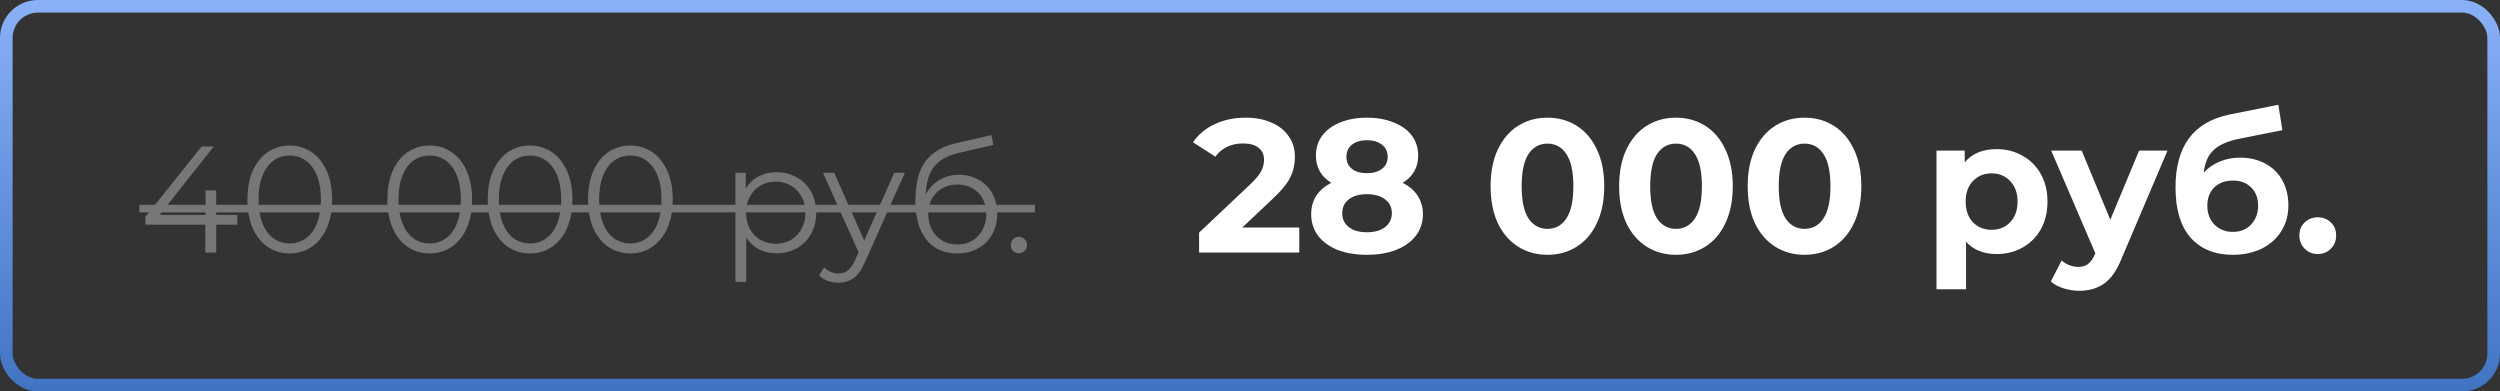
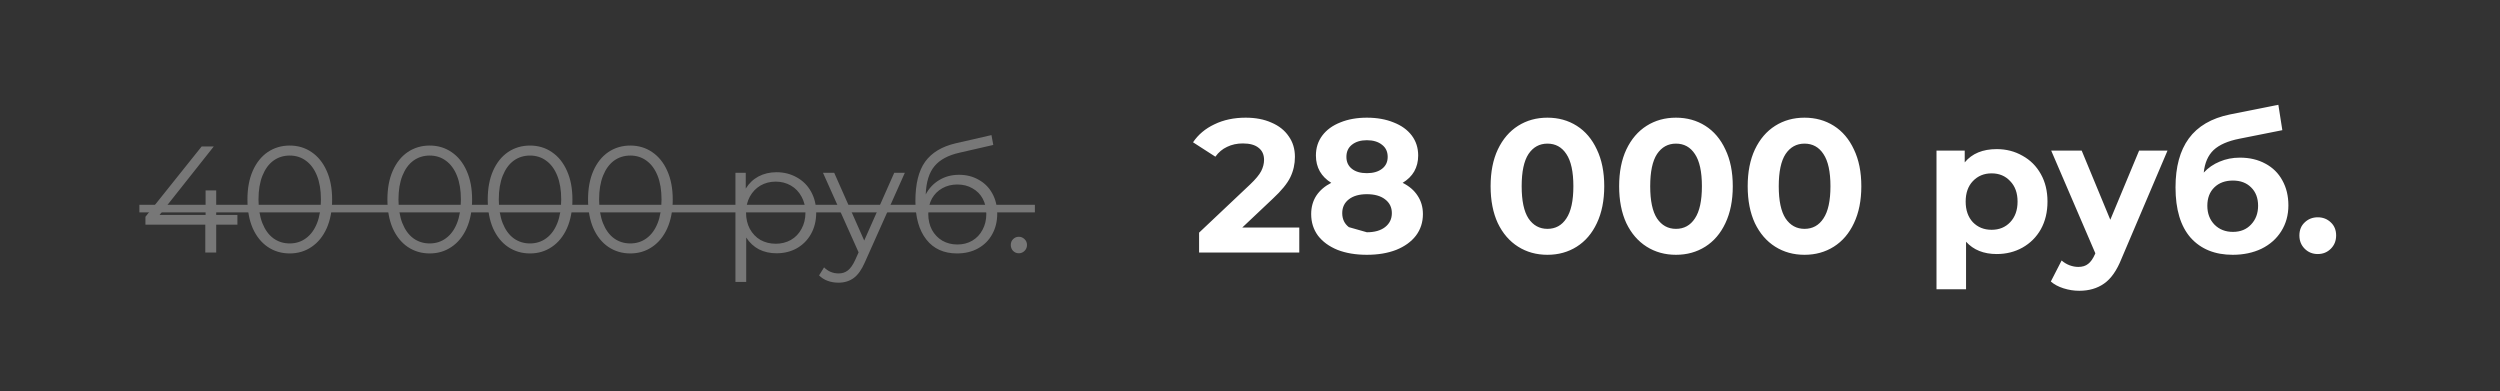
<svg xmlns="http://www.w3.org/2000/svg" width="198" height="31" viewBox="0 0 198 31" fill="none">
  <rect x="0" y="0" width="198" height="31" fill="#333333" stroke="none" />
-   <rect x="0.5" y="0.5" width="197" height="30" rx="2.5" stroke="url(#paint0_linear_1156_13)" />
  <path d="M18.803 17.792H17.123V20H16.259V17.792H11.519V17.168L15.971 11.6H16.931L12.635 17.024H16.283V15.08H17.123V17.024H18.803V17.792ZM22.945 20.072C22.297 20.072 21.717 19.9 21.205 19.556C20.701 19.212 20.305 18.72 20.017 18.08C19.737 17.432 19.597 16.672 19.597 15.8C19.597 14.928 19.737 14.172 20.017 13.532C20.305 12.884 20.701 12.388 21.205 12.044C21.717 11.7 22.297 11.528 22.945 11.528C23.593 11.528 24.169 11.7 24.673 12.044C25.185 12.388 25.585 12.884 25.873 13.532C26.161 14.172 26.305 14.928 26.305 15.8C26.305 16.672 26.161 17.432 25.873 18.08C25.585 18.72 25.185 19.212 24.673 19.556C24.169 19.9 23.593 20.072 22.945 20.072ZM22.945 19.28C23.433 19.28 23.861 19.144 24.229 18.872C24.605 18.6 24.897 18.204 25.105 17.684C25.313 17.164 25.417 16.536 25.417 15.8C25.417 15.064 25.313 14.436 25.105 13.916C24.897 13.396 24.605 13 24.229 12.728C23.861 12.456 23.433 12.32 22.945 12.32C22.457 12.32 22.025 12.456 21.649 12.728C21.281 13 20.993 13.396 20.785 13.916C20.577 14.436 20.473 15.064 20.473 15.8C20.473 16.536 20.577 17.164 20.785 17.684C20.993 18.204 21.281 18.6 21.649 18.872C22.025 19.144 22.457 19.28 22.945 19.28ZM34.031 20.072C33.383 20.072 32.803 19.9 32.291 19.556C31.787 19.212 31.391 18.72 31.103 18.08C30.823 17.432 30.683 16.672 30.683 15.8C30.683 14.928 30.823 14.172 31.103 13.532C31.391 12.884 31.787 12.388 32.291 12.044C32.803 11.7 33.383 11.528 34.031 11.528C34.679 11.528 35.255 11.7 35.759 12.044C36.271 12.388 36.671 12.884 36.959 13.532C37.247 14.172 37.391 14.928 37.391 15.8C37.391 16.672 37.247 17.432 36.959 18.08C36.671 18.72 36.271 19.212 35.759 19.556C35.255 19.9 34.679 20.072 34.031 20.072ZM34.031 19.28C34.519 19.28 34.947 19.144 35.315 18.872C35.691 18.6 35.983 18.204 36.191 17.684C36.399 17.164 36.503 16.536 36.503 15.8C36.503 15.064 36.399 14.436 36.191 13.916C35.983 13.396 35.691 13 35.315 12.728C34.947 12.456 34.519 12.32 34.031 12.32C33.543 12.32 33.111 12.456 32.735 12.728C32.367 13 32.079 13.396 31.871 13.916C31.663 14.436 31.559 15.064 31.559 15.8C31.559 16.536 31.663 17.164 31.871 17.684C32.079 18.204 32.367 18.6 32.735 18.872C33.111 19.144 33.543 19.28 34.031 19.28ZM41.976 20.072C41.328 20.072 40.748 19.9 40.236 19.556C39.732 19.212 39.336 18.72 39.048 18.08C38.768 17.432 38.628 16.672 38.628 15.8C38.628 14.928 38.768 14.172 39.048 13.532C39.336 12.884 39.732 12.388 40.236 12.044C40.748 11.7 41.328 11.528 41.976 11.528C42.624 11.528 43.2 11.7 43.704 12.044C44.216 12.388 44.616 12.884 44.904 13.532C45.192 14.172 45.336 14.928 45.336 15.8C45.336 16.672 45.192 17.432 44.904 18.08C44.616 18.72 44.216 19.212 43.704 19.556C43.2 19.9 42.624 20.072 41.976 20.072ZM41.976 19.28C42.464 19.28 42.892 19.144 43.26 18.872C43.636 18.6 43.928 18.204 44.136 17.684C44.344 17.164 44.448 16.536 44.448 15.8C44.448 15.064 44.344 14.436 44.136 13.916C43.928 13.396 43.636 13 43.26 12.728C42.892 12.456 42.464 12.32 41.976 12.32C41.488 12.32 41.056 12.456 40.68 12.728C40.312 13 40.024 13.396 39.816 13.916C39.608 14.436 39.504 15.064 39.504 15.8C39.504 16.536 39.608 17.164 39.816 17.684C40.024 18.204 40.312 18.6 40.68 18.872C41.056 19.144 41.488 19.28 41.976 19.28ZM49.921 20.072C49.273 20.072 48.693 19.9 48.181 19.556C47.677 19.212 47.281 18.72 46.993 18.08C46.713 17.432 46.573 16.672 46.573 15.8C46.573 14.928 46.713 14.172 46.993 13.532C47.281 12.884 47.677 12.388 48.181 12.044C48.693 11.7 49.273 11.528 49.921 11.528C50.569 11.528 51.145 11.7 51.649 12.044C52.161 12.388 52.561 12.884 52.849 13.532C53.137 14.172 53.281 14.928 53.281 15.8C53.281 16.672 53.137 17.432 52.849 18.08C52.561 18.72 52.161 19.212 51.649 19.556C51.145 19.9 50.569 20.072 49.921 20.072ZM49.921 19.28C50.409 19.28 50.837 19.144 51.205 18.872C51.581 18.6 51.873 18.204 52.081 17.684C52.289 17.164 52.393 16.536 52.393 15.8C52.393 15.064 52.289 14.436 52.081 13.916C51.873 13.396 51.581 13 51.205 12.728C50.837 12.456 50.409 12.32 49.921 12.32C49.433 12.32 49.001 12.456 48.625 12.728C48.257 13 47.969 13.396 47.761 13.916C47.553 14.436 47.449 15.064 47.449 15.8C47.449 16.536 47.553 17.164 47.761 17.684C47.969 18.204 48.257 18.6 48.625 18.872C49.001 19.144 49.433 19.28 49.921 19.28ZM61.499 13.64C62.091 13.64 62.627 13.776 63.107 14.048C63.587 14.312 63.963 14.688 64.235 15.176C64.507 15.664 64.643 16.22 64.643 16.844C64.643 17.476 64.507 18.036 64.235 18.524C63.963 19.012 63.587 19.392 63.107 19.664C62.635 19.928 62.099 20.06 61.499 20.06C60.987 20.06 60.523 19.956 60.107 19.748C59.699 19.532 59.363 19.22 59.099 18.812V22.328H58.247V13.688H59.063V14.936C59.319 14.52 59.655 14.2 60.071 13.976C60.495 13.752 60.971 13.64 61.499 13.64ZM61.439 19.304C61.879 19.304 62.279 19.204 62.639 19.004C62.999 18.796 63.279 18.504 63.479 18.128C63.687 17.752 63.791 17.324 63.791 16.844C63.791 16.364 63.687 15.94 63.479 15.572C63.279 15.196 62.999 14.904 62.639 14.696C62.279 14.488 61.879 14.384 61.439 14.384C60.991 14.384 60.587 14.488 60.227 14.696C59.875 14.904 59.595 15.196 59.387 15.572C59.187 15.94 59.087 16.364 59.087 16.844C59.087 17.324 59.187 17.752 59.387 18.128C59.595 18.504 59.875 18.796 60.227 19.004C60.587 19.204 60.991 19.304 61.439 19.304ZM71.662 13.688L68.506 20.756C68.25 21.348 67.954 21.768 67.618 22.016C67.282 22.264 66.878 22.388 66.406 22.388C66.102 22.388 65.818 22.34 65.554 22.244C65.29 22.148 65.062 22.004 64.87 21.812L65.266 21.176C65.586 21.496 65.97 21.656 66.418 21.656C66.706 21.656 66.95 21.576 67.15 21.416C67.358 21.256 67.55 20.984 67.726 20.6L68.002 19.988L65.182 13.688H66.07L68.446 19.052L70.822 13.688H71.662ZM75.956 13.844C76.54 13.844 77.06 13.976 77.516 14.24C77.98 14.496 78.34 14.86 78.596 15.332C78.852 15.796 78.98 16.328 78.98 16.928C78.98 17.544 78.844 18.092 78.572 18.572C78.308 19.044 77.936 19.412 77.456 19.676C76.976 19.94 76.424 20.072 75.8 20.072C74.752 20.072 73.94 19.704 73.364 18.968C72.788 18.232 72.5 17.216 72.5 15.92C72.5 14.568 72.756 13.532 73.268 12.812C73.788 12.092 74.596 11.604 75.692 11.348L78.524 10.7L78.668 11.48L76.004 12.092C75.1 12.292 74.436 12.648 74.012 13.16C73.588 13.664 73.356 14.412 73.316 15.404C73.572 14.916 73.928 14.536 74.384 14.264C74.84 13.984 75.364 13.844 75.956 13.844ZM75.824 19.364C76.264 19.364 76.656 19.264 77 19.064C77.352 18.856 77.624 18.568 77.816 18.2C78.016 17.832 78.116 17.416 78.116 16.952C78.116 16.488 78.02 16.08 77.828 15.728C77.636 15.376 77.364 15.104 77.012 14.912C76.668 14.712 76.272 14.612 75.824 14.612C75.376 14.612 74.976 14.712 74.624 14.912C74.28 15.104 74.008 15.376 73.808 15.728C73.616 16.08 73.52 16.488 73.52 16.952C73.52 17.416 73.616 17.832 73.808 18.2C74.008 18.568 74.284 18.856 74.636 19.064C74.988 19.264 75.384 19.364 75.824 19.364ZM80.69 20.06C80.514 20.06 80.362 19.996 80.234 19.868C80.114 19.74 80.054 19.584 80.054 19.4C80.054 19.216 80.114 19.064 80.234 18.944C80.362 18.816 80.514 18.752 80.69 18.752C80.866 18.752 81.018 18.816 81.146 18.944C81.274 19.064 81.338 19.216 81.338 19.4C81.338 19.584 81.274 19.74 81.146 19.868C81.018 19.996 80.866 20.06 80.69 20.06Z" fill="#777777" />
  <path d="M11.039 16.22H81.962V16.82H11.039V16.22Z" fill="#777777" />
-   <path d="M102.903 18.02V20H94.968V18.425L99.018 14.6C99.448 14.19 99.738 13.84 99.888 13.55C100.038 13.25 100.113 12.955 100.113 12.665C100.113 12.245 99.968 11.925 99.678 11.705C99.398 11.475 98.983 11.36 98.433 11.36C97.973 11.36 97.558 11.45 97.188 11.63C96.818 11.8 96.508 12.06 96.258 12.41L94.488 11.27C94.898 10.66 95.463 10.185 96.183 9.845C96.903 9.495 97.728 9.32 98.658 9.32C99.438 9.32 100.118 9.45 100.698 9.71C101.288 9.96 101.743 10.32 102.063 10.79C102.393 11.25 102.558 11.795 102.558 12.425C102.558 12.995 102.438 13.53 102.198 14.03C101.958 14.53 101.493 15.1 100.803 15.74L98.388 18.02H102.903ZM111.09 14.48C111.61 14.74 112.005 15.08 112.275 15.5C112.555 15.92 112.695 16.405 112.695 16.955C112.695 17.605 112.51 18.175 112.14 18.665C111.77 19.145 111.25 19.52 110.58 19.79C109.91 20.05 109.135 20.18 108.255 20.18C107.375 20.18 106.6 20.05 105.93 19.79C105.27 19.52 104.755 19.145 104.385 18.665C104.025 18.175 103.845 17.605 103.845 16.955C103.845 16.405 103.98 15.92 104.25 15.5C104.53 15.08 104.925 14.74 105.435 14.48C105.045 14.24 104.745 13.94 104.535 13.58C104.325 13.21 104.22 12.79 104.22 12.32C104.22 11.71 104.39 11.18 104.73 10.73C105.07 10.28 105.545 9.935 106.155 9.695C106.765 9.445 107.465 9.32 108.255 9.32C109.055 9.32 109.76 9.445 110.37 9.695C110.99 9.935 111.47 10.28 111.81 10.73C112.15 11.18 112.32 11.71 112.32 12.32C112.32 12.79 112.215 13.21 112.005 13.58C111.795 13.94 111.49 14.24 111.09 14.48ZM108.255 11.105C107.765 11.105 107.37 11.225 107.07 11.465C106.78 11.695 106.635 12.015 106.635 12.425C106.635 12.825 106.78 13.14 107.07 13.37C107.36 13.6 107.755 13.715 108.255 13.715C108.755 13.715 109.155 13.6 109.455 13.37C109.755 13.14 109.905 12.825 109.905 12.425C109.905 12.015 109.755 11.695 109.455 11.465C109.155 11.225 108.755 11.105 108.255 11.105ZM108.255 18.395C108.865 18.395 109.345 18.26 109.695 17.99C110.055 17.71 110.235 17.34 110.235 16.88C110.235 16.42 110.055 16.055 109.695 15.785C109.345 15.515 108.865 15.38 108.255 15.38C107.655 15.38 107.18 15.515 106.83 15.785C106.48 16.055 106.305 16.42 106.305 16.88C106.305 17.35 106.48 17.72 106.83 17.99C107.18 18.26 107.655 18.395 108.255 18.395ZM122.556 20.18C121.686 20.18 120.911 19.965 120.231 19.535C119.551 19.105 119.016 18.485 118.626 17.675C118.246 16.855 118.056 15.88 118.056 14.75C118.056 13.62 118.246 12.65 118.626 11.84C119.016 11.02 119.551 10.395 120.231 9.965C120.911 9.535 121.686 9.32 122.556 9.32C123.426 9.32 124.201 9.535 124.881 9.965C125.561 10.395 126.091 11.02 126.471 11.84C126.861 12.65 127.056 13.62 127.056 14.75C127.056 15.88 126.861 16.855 126.471 17.675C126.091 18.485 125.561 19.105 124.881 19.535C124.201 19.965 123.426 20.18 122.556 20.18ZM122.556 18.125C123.196 18.125 123.696 17.85 124.056 17.3C124.426 16.75 124.611 15.9 124.611 14.75C124.611 13.6 124.426 12.75 124.056 12.2C123.696 11.65 123.196 11.375 122.556 11.375C121.926 11.375 121.426 11.65 121.056 12.2C120.696 12.75 120.516 13.6 120.516 14.75C120.516 15.9 120.696 16.75 121.056 17.3C121.426 17.85 121.926 18.125 122.556 18.125ZM132.736 20.18C131.866 20.18 131.091 19.965 130.411 19.535C129.731 19.105 129.196 18.485 128.806 17.675C128.426 16.855 128.236 15.88 128.236 14.75C128.236 13.62 128.426 12.65 128.806 11.84C129.196 11.02 129.731 10.395 130.411 9.965C131.091 9.535 131.866 9.32 132.736 9.32C133.606 9.32 134.381 9.535 135.061 9.965C135.741 10.395 136.271 11.02 136.651 11.84C137.041 12.65 137.236 13.62 137.236 14.75C137.236 15.88 137.041 16.855 136.651 17.675C136.271 18.485 135.741 19.105 135.061 19.535C134.381 19.965 133.606 20.18 132.736 20.18ZM132.736 18.125C133.376 18.125 133.876 17.85 134.236 17.3C134.606 16.75 134.791 15.9 134.791 14.75C134.791 13.6 134.606 12.75 134.236 12.2C133.876 11.65 133.376 11.375 132.736 11.375C132.106 11.375 131.606 11.65 131.236 12.2C130.876 12.75 130.696 13.6 130.696 14.75C130.696 15.9 130.876 16.75 131.236 17.3C131.606 17.85 132.106 18.125 132.736 18.125ZM142.917 20.18C142.047 20.18 141.272 19.965 140.592 19.535C139.912 19.105 139.377 18.485 138.987 17.675C138.607 16.855 138.417 15.88 138.417 14.75C138.417 13.62 138.607 12.65 138.987 11.84C139.377 11.02 139.912 10.395 140.592 9.965C141.272 9.535 142.047 9.32 142.917 9.32C143.787 9.32 144.562 9.535 145.242 9.965C145.922 10.395 146.452 11.02 146.832 11.84C147.222 12.65 147.417 13.62 147.417 14.75C147.417 15.88 147.222 16.855 146.832 17.675C146.452 18.485 145.922 19.105 145.242 19.535C144.562 19.965 143.787 20.18 142.917 20.18ZM142.917 18.125C143.557 18.125 144.057 17.85 144.417 17.3C144.787 16.75 144.972 15.9 144.972 14.75C144.972 13.6 144.787 12.75 144.417 12.2C144.057 11.65 143.557 11.375 142.917 11.375C142.287 11.375 141.787 11.65 141.417 12.2C141.057 12.75 140.877 13.6 140.877 14.75C140.877 15.9 141.057 16.75 141.417 17.3C141.787 17.85 142.287 18.125 142.917 18.125ZM158.141 11.81C158.891 11.81 159.571 11.985 160.181 12.335C160.801 12.675 161.286 13.16 161.636 13.79C161.986 14.41 162.161 15.135 162.161 15.965C162.161 16.795 161.986 17.525 161.636 18.155C161.286 18.775 160.801 19.26 160.181 19.61C159.571 19.95 158.891 20.12 158.141 20.12C157.111 20.12 156.301 19.795 155.711 19.145V22.91H153.371V11.93H155.606V12.86C156.186 12.16 157.031 11.81 158.141 11.81ZM157.736 18.2C158.336 18.2 158.826 18 159.206 17.6C159.596 17.19 159.791 16.645 159.791 15.965C159.791 15.285 159.596 14.745 159.206 14.345C158.826 13.935 158.336 13.73 157.736 13.73C157.136 13.73 156.641 13.935 156.251 14.345C155.871 14.745 155.681 15.285 155.681 15.965C155.681 16.645 155.871 17.19 156.251 17.6C156.641 18 157.136 18.2 157.736 18.2ZM171.666 11.93L168.021 20.495C167.651 21.425 167.191 22.08 166.641 22.46C166.101 22.84 165.446 23.03 164.676 23.03C164.256 23.03 163.841 22.965 163.431 22.835C163.021 22.705 162.686 22.525 162.426 22.295L163.281 20.63C163.461 20.79 163.666 20.915 163.896 21.005C164.136 21.095 164.371 21.14 164.601 21.14C164.921 21.14 165.181 21.06 165.381 20.9C165.581 20.75 165.761 20.495 165.921 20.135L165.951 20.06L162.456 11.93H164.871L167.136 17.405L169.416 11.93H171.666ZM177.401 12.485C178.171 12.485 178.846 12.645 179.426 12.965C180.006 13.275 180.451 13.715 180.761 14.285C181.081 14.855 181.241 15.515 181.241 16.265C181.241 17.035 181.051 17.72 180.671 18.32C180.301 18.91 179.781 19.37 179.111 19.7C178.441 20.02 177.681 20.18 176.831 20.18C175.421 20.18 174.311 19.73 173.501 18.83C172.701 17.92 172.301 16.59 172.301 14.84C172.301 13.22 172.651 11.93 173.351 10.97C174.061 10 175.146 9.365 176.606 9.065L180.446 8.3L180.761 10.31L177.371 10.985C176.451 11.165 175.766 11.465 175.316 11.885C174.876 12.305 174.616 12.9 174.536 13.67C174.886 13.29 175.306 13 175.796 12.8C176.286 12.59 176.821 12.485 177.401 12.485ZM176.846 18.365C177.446 18.365 177.926 18.17 178.286 17.78C178.656 17.39 178.841 16.895 178.841 16.295C178.841 15.685 178.656 15.2 178.286 14.84C177.926 14.48 177.446 14.3 176.846 14.3C176.236 14.3 175.746 14.48 175.376 14.84C175.006 15.2 174.821 15.685 174.821 16.295C174.821 16.905 175.011 17.405 175.391 17.795C175.771 18.175 176.256 18.365 176.846 18.365ZM183.567 20.12C183.157 20.12 182.812 19.98 182.532 19.7C182.252 19.42 182.112 19.07 182.112 18.65C182.112 18.22 182.252 17.875 182.532 17.615C182.812 17.345 183.157 17.21 183.567 17.21C183.977 17.21 184.322 17.345 184.602 17.615C184.882 17.875 185.022 18.22 185.022 18.65C185.022 19.07 184.882 19.42 184.602 19.7C184.322 19.98 183.977 20.12 183.567 20.12Z" fill="white" />
+   <path d="M102.903 18.02V20H94.968V18.425L99.018 14.6C99.448 14.19 99.738 13.84 99.888 13.55C100.038 13.25 100.113 12.955 100.113 12.665C100.113 12.245 99.968 11.925 99.678 11.705C99.398 11.475 98.983 11.36 98.433 11.36C97.973 11.36 97.558 11.45 97.188 11.63C96.818 11.8 96.508 12.06 96.258 12.41L94.488 11.27C94.898 10.66 95.463 10.185 96.183 9.845C96.903 9.495 97.728 9.32 98.658 9.32C99.438 9.32 100.118 9.45 100.698 9.71C101.288 9.96 101.743 10.32 102.063 10.79C102.393 11.25 102.558 11.795 102.558 12.425C102.558 12.995 102.438 13.53 102.198 14.03C101.958 14.53 101.493 15.1 100.803 15.74L98.388 18.02H102.903ZM111.09 14.48C111.61 14.74 112.005 15.08 112.275 15.5C112.555 15.92 112.695 16.405 112.695 16.955C112.695 17.605 112.51 18.175 112.14 18.665C111.77 19.145 111.25 19.52 110.58 19.79C109.91 20.05 109.135 20.18 108.255 20.18C107.375 20.18 106.6 20.05 105.93 19.79C105.27 19.52 104.755 19.145 104.385 18.665C104.025 18.175 103.845 17.605 103.845 16.955C103.845 16.405 103.98 15.92 104.25 15.5C104.53 15.08 104.925 14.74 105.435 14.48C105.045 14.24 104.745 13.94 104.535 13.58C104.325 13.21 104.22 12.79 104.22 12.32C104.22 11.71 104.39 11.18 104.73 10.73C105.07 10.28 105.545 9.935 106.155 9.695C106.765 9.445 107.465 9.32 108.255 9.32C109.055 9.32 109.76 9.445 110.37 9.695C110.99 9.935 111.47 10.28 111.81 10.73C112.15 11.18 112.32 11.71 112.32 12.32C112.32 12.79 112.215 13.21 112.005 13.58C111.795 13.94 111.49 14.24 111.09 14.48ZM108.255 11.105C107.765 11.105 107.37 11.225 107.07 11.465C106.78 11.695 106.635 12.015 106.635 12.425C106.635 12.825 106.78 13.14 107.07 13.37C107.36 13.6 107.755 13.715 108.255 13.715C108.755 13.715 109.155 13.6 109.455 13.37C109.755 13.14 109.905 12.825 109.905 12.425C109.905 12.015 109.755 11.695 109.455 11.465C109.155 11.225 108.755 11.105 108.255 11.105ZM108.255 18.395C108.865 18.395 109.345 18.26 109.695 17.99C110.055 17.71 110.235 17.34 110.235 16.88C110.235 16.42 110.055 16.055 109.695 15.785C109.345 15.515 108.865 15.38 108.255 15.38C107.655 15.38 107.18 15.515 106.83 15.785C106.48 16.055 106.305 16.42 106.305 16.88C106.305 17.35 106.48 17.72 106.83 17.99ZM122.556 20.18C121.686 20.18 120.911 19.965 120.231 19.535C119.551 19.105 119.016 18.485 118.626 17.675C118.246 16.855 118.056 15.88 118.056 14.75C118.056 13.62 118.246 12.65 118.626 11.84C119.016 11.02 119.551 10.395 120.231 9.965C120.911 9.535 121.686 9.32 122.556 9.32C123.426 9.32 124.201 9.535 124.881 9.965C125.561 10.395 126.091 11.02 126.471 11.84C126.861 12.65 127.056 13.62 127.056 14.75C127.056 15.88 126.861 16.855 126.471 17.675C126.091 18.485 125.561 19.105 124.881 19.535C124.201 19.965 123.426 20.18 122.556 20.18ZM122.556 18.125C123.196 18.125 123.696 17.85 124.056 17.3C124.426 16.75 124.611 15.9 124.611 14.75C124.611 13.6 124.426 12.75 124.056 12.2C123.696 11.65 123.196 11.375 122.556 11.375C121.926 11.375 121.426 11.65 121.056 12.2C120.696 12.75 120.516 13.6 120.516 14.75C120.516 15.9 120.696 16.75 121.056 17.3C121.426 17.85 121.926 18.125 122.556 18.125ZM132.736 20.18C131.866 20.18 131.091 19.965 130.411 19.535C129.731 19.105 129.196 18.485 128.806 17.675C128.426 16.855 128.236 15.88 128.236 14.75C128.236 13.62 128.426 12.65 128.806 11.84C129.196 11.02 129.731 10.395 130.411 9.965C131.091 9.535 131.866 9.32 132.736 9.32C133.606 9.32 134.381 9.535 135.061 9.965C135.741 10.395 136.271 11.02 136.651 11.84C137.041 12.65 137.236 13.62 137.236 14.75C137.236 15.88 137.041 16.855 136.651 17.675C136.271 18.485 135.741 19.105 135.061 19.535C134.381 19.965 133.606 20.18 132.736 20.18ZM132.736 18.125C133.376 18.125 133.876 17.85 134.236 17.3C134.606 16.75 134.791 15.9 134.791 14.75C134.791 13.6 134.606 12.75 134.236 12.2C133.876 11.65 133.376 11.375 132.736 11.375C132.106 11.375 131.606 11.65 131.236 12.2C130.876 12.75 130.696 13.6 130.696 14.75C130.696 15.9 130.876 16.75 131.236 17.3C131.606 17.85 132.106 18.125 132.736 18.125ZM142.917 20.18C142.047 20.18 141.272 19.965 140.592 19.535C139.912 19.105 139.377 18.485 138.987 17.675C138.607 16.855 138.417 15.88 138.417 14.75C138.417 13.62 138.607 12.65 138.987 11.84C139.377 11.02 139.912 10.395 140.592 9.965C141.272 9.535 142.047 9.32 142.917 9.32C143.787 9.32 144.562 9.535 145.242 9.965C145.922 10.395 146.452 11.02 146.832 11.84C147.222 12.65 147.417 13.62 147.417 14.75C147.417 15.88 147.222 16.855 146.832 17.675C146.452 18.485 145.922 19.105 145.242 19.535C144.562 19.965 143.787 20.18 142.917 20.18ZM142.917 18.125C143.557 18.125 144.057 17.85 144.417 17.3C144.787 16.75 144.972 15.9 144.972 14.75C144.972 13.6 144.787 12.75 144.417 12.2C144.057 11.65 143.557 11.375 142.917 11.375C142.287 11.375 141.787 11.65 141.417 12.2C141.057 12.75 140.877 13.6 140.877 14.75C140.877 15.9 141.057 16.75 141.417 17.3C141.787 17.85 142.287 18.125 142.917 18.125ZM158.141 11.81C158.891 11.81 159.571 11.985 160.181 12.335C160.801 12.675 161.286 13.16 161.636 13.79C161.986 14.41 162.161 15.135 162.161 15.965C162.161 16.795 161.986 17.525 161.636 18.155C161.286 18.775 160.801 19.26 160.181 19.61C159.571 19.95 158.891 20.12 158.141 20.12C157.111 20.12 156.301 19.795 155.711 19.145V22.91H153.371V11.93H155.606V12.86C156.186 12.16 157.031 11.81 158.141 11.81ZM157.736 18.2C158.336 18.2 158.826 18 159.206 17.6C159.596 17.19 159.791 16.645 159.791 15.965C159.791 15.285 159.596 14.745 159.206 14.345C158.826 13.935 158.336 13.73 157.736 13.73C157.136 13.73 156.641 13.935 156.251 14.345C155.871 14.745 155.681 15.285 155.681 15.965C155.681 16.645 155.871 17.19 156.251 17.6C156.641 18 157.136 18.2 157.736 18.2ZM171.666 11.93L168.021 20.495C167.651 21.425 167.191 22.08 166.641 22.46C166.101 22.84 165.446 23.03 164.676 23.03C164.256 23.03 163.841 22.965 163.431 22.835C163.021 22.705 162.686 22.525 162.426 22.295L163.281 20.63C163.461 20.79 163.666 20.915 163.896 21.005C164.136 21.095 164.371 21.14 164.601 21.14C164.921 21.14 165.181 21.06 165.381 20.9C165.581 20.75 165.761 20.495 165.921 20.135L165.951 20.06L162.456 11.93H164.871L167.136 17.405L169.416 11.93H171.666ZM177.401 12.485C178.171 12.485 178.846 12.645 179.426 12.965C180.006 13.275 180.451 13.715 180.761 14.285C181.081 14.855 181.241 15.515 181.241 16.265C181.241 17.035 181.051 17.72 180.671 18.32C180.301 18.91 179.781 19.37 179.111 19.7C178.441 20.02 177.681 20.18 176.831 20.18C175.421 20.18 174.311 19.73 173.501 18.83C172.701 17.92 172.301 16.59 172.301 14.84C172.301 13.22 172.651 11.93 173.351 10.97C174.061 10 175.146 9.365 176.606 9.065L180.446 8.3L180.761 10.31L177.371 10.985C176.451 11.165 175.766 11.465 175.316 11.885C174.876 12.305 174.616 12.9 174.536 13.67C174.886 13.29 175.306 13 175.796 12.8C176.286 12.59 176.821 12.485 177.401 12.485ZM176.846 18.365C177.446 18.365 177.926 18.17 178.286 17.78C178.656 17.39 178.841 16.895 178.841 16.295C178.841 15.685 178.656 15.2 178.286 14.84C177.926 14.48 177.446 14.3 176.846 14.3C176.236 14.3 175.746 14.48 175.376 14.84C175.006 15.2 174.821 15.685 174.821 16.295C174.821 16.905 175.011 17.405 175.391 17.795C175.771 18.175 176.256 18.365 176.846 18.365ZM183.567 20.12C183.157 20.12 182.812 19.98 182.532 19.7C182.252 19.42 182.112 19.07 182.112 18.65C182.112 18.22 182.252 17.875 182.532 17.615C182.812 17.345 183.157 17.21 183.567 17.21C183.977 17.21 184.322 17.345 184.602 17.615C184.882 17.875 185.022 18.22 185.022 18.65C185.022 19.07 184.882 19.42 184.602 19.7C184.322 19.98 183.977 20.12 183.567 20.12Z" fill="white" />
  <defs>
    <linearGradient id="paint0_linear_1156_13" x1="98.999" y1="0" x2="98.999" y2="31" gradientUnits="userSpaceOnUse">
      <stop stop-color="#8AB1F8" />
      <stop offset="1" stop-color="#4074C3" />
    </linearGradient>
  </defs>
</svg>